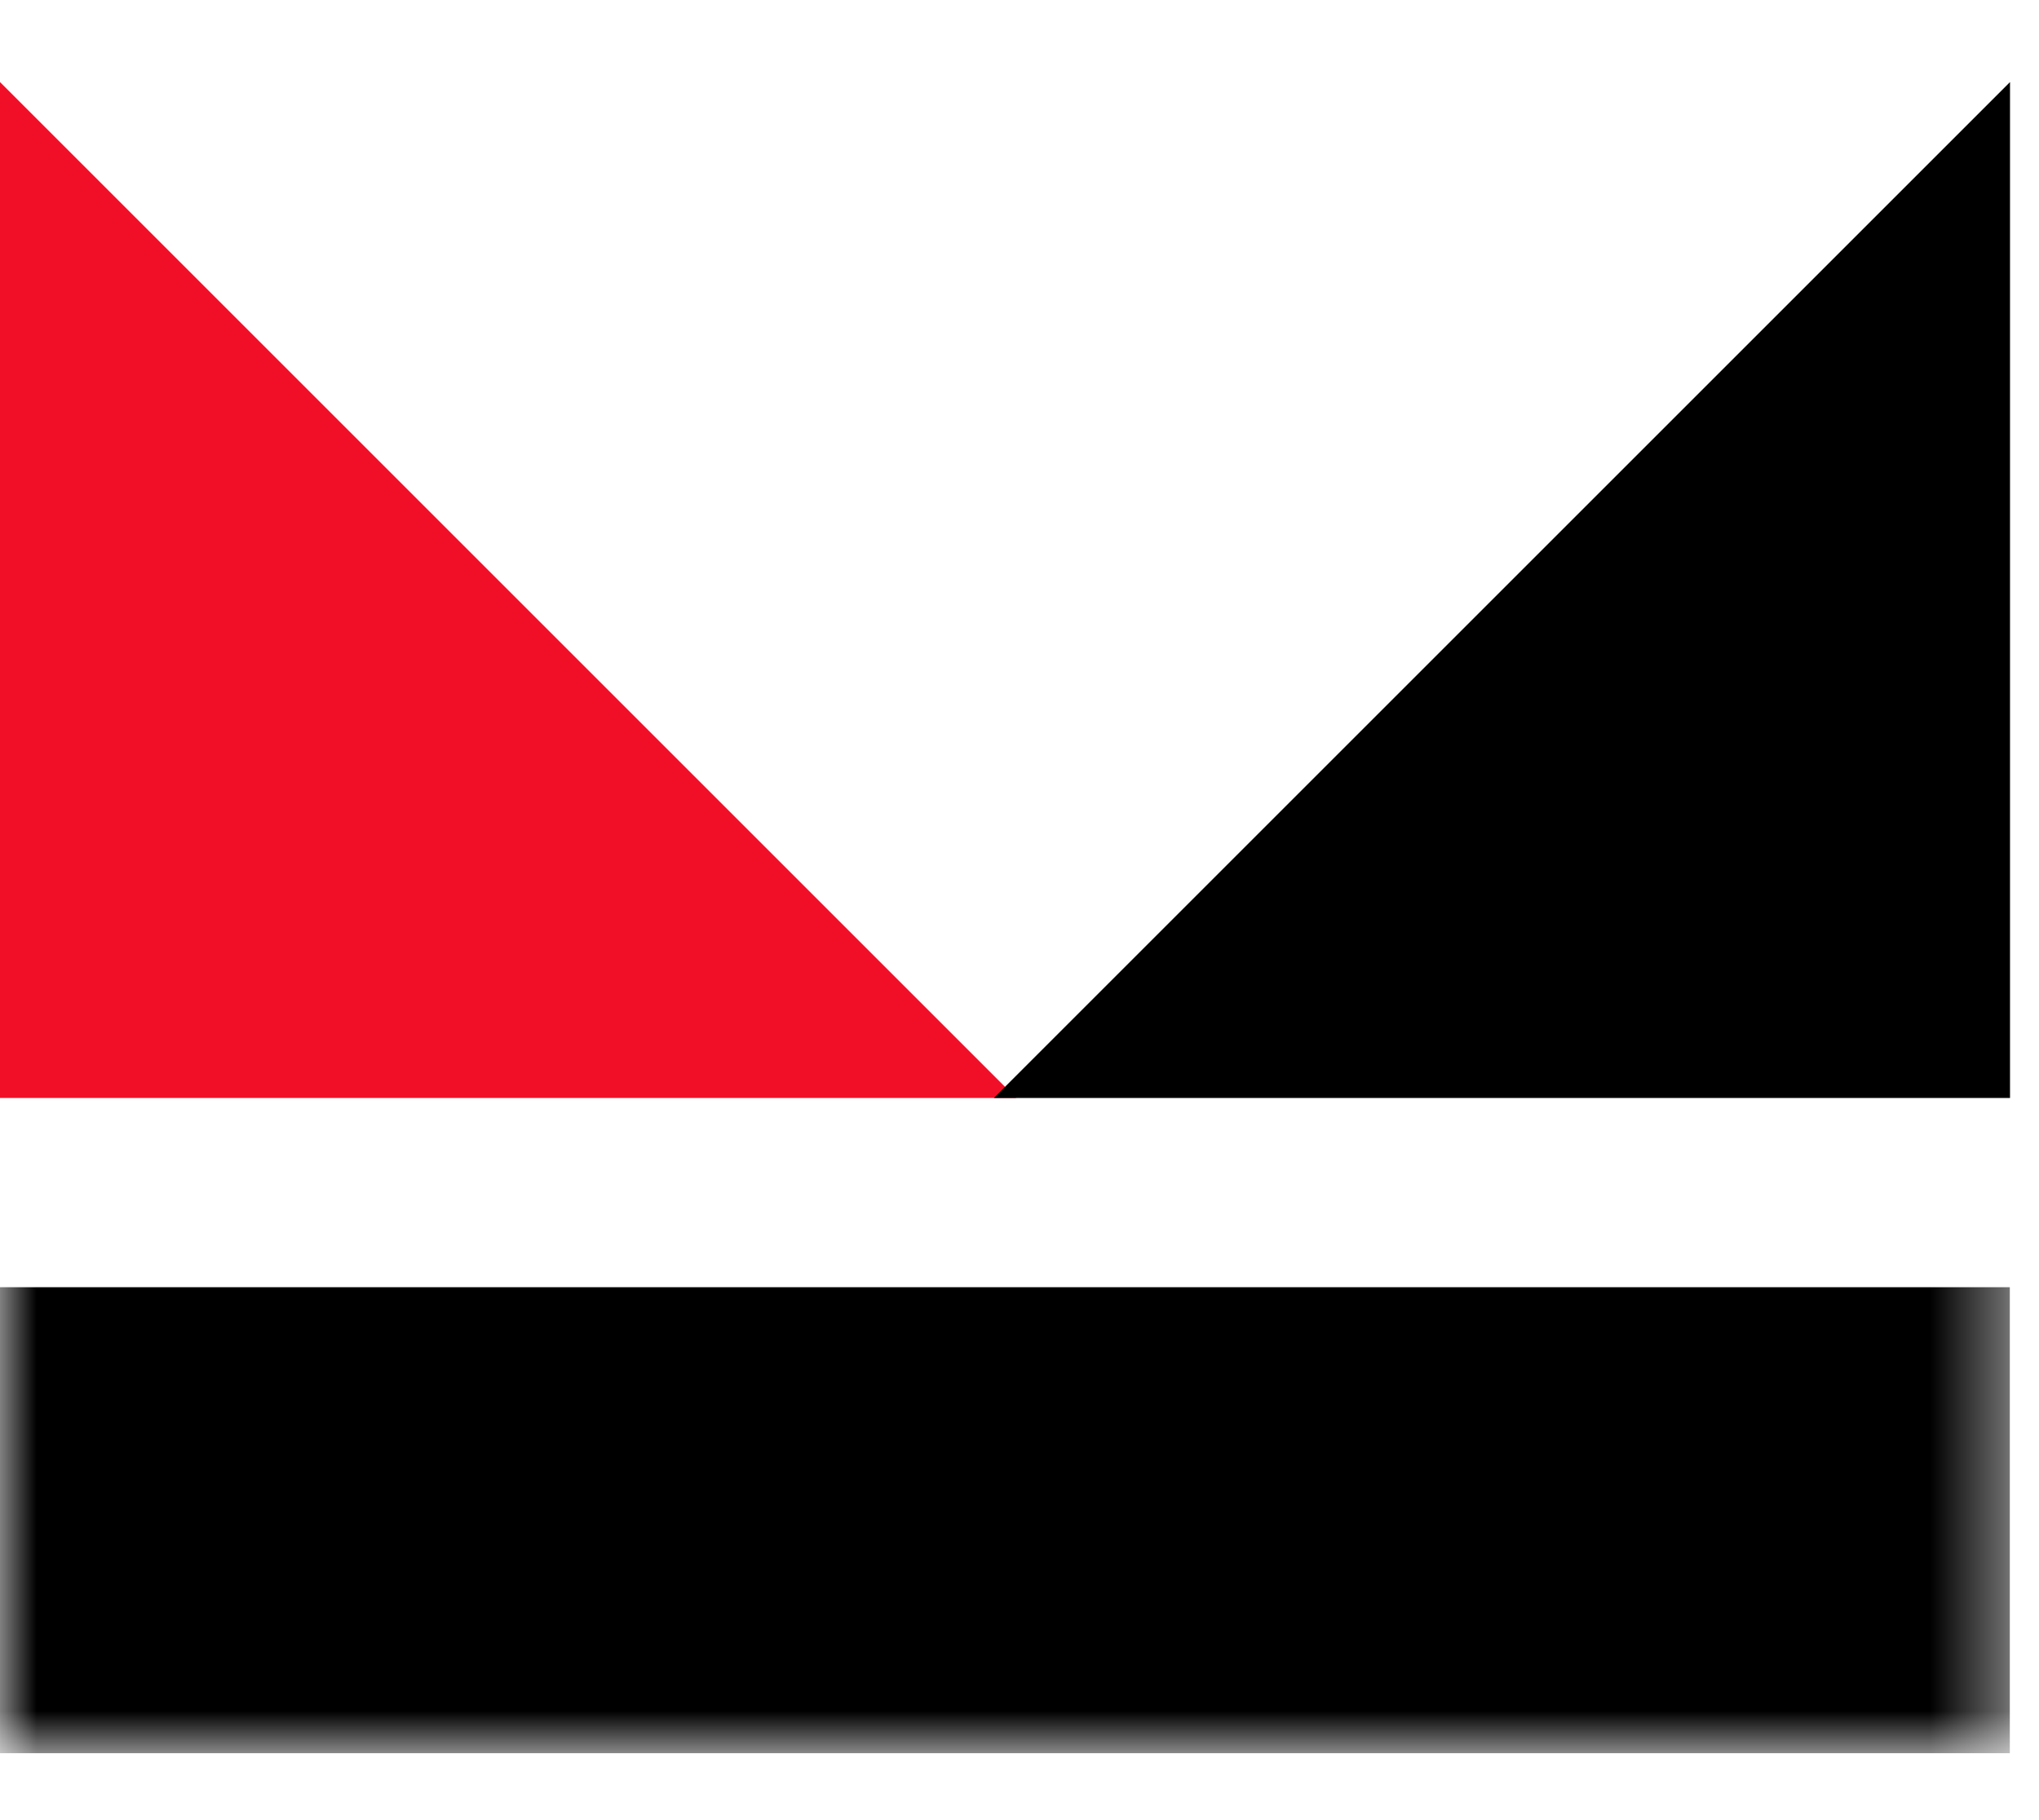
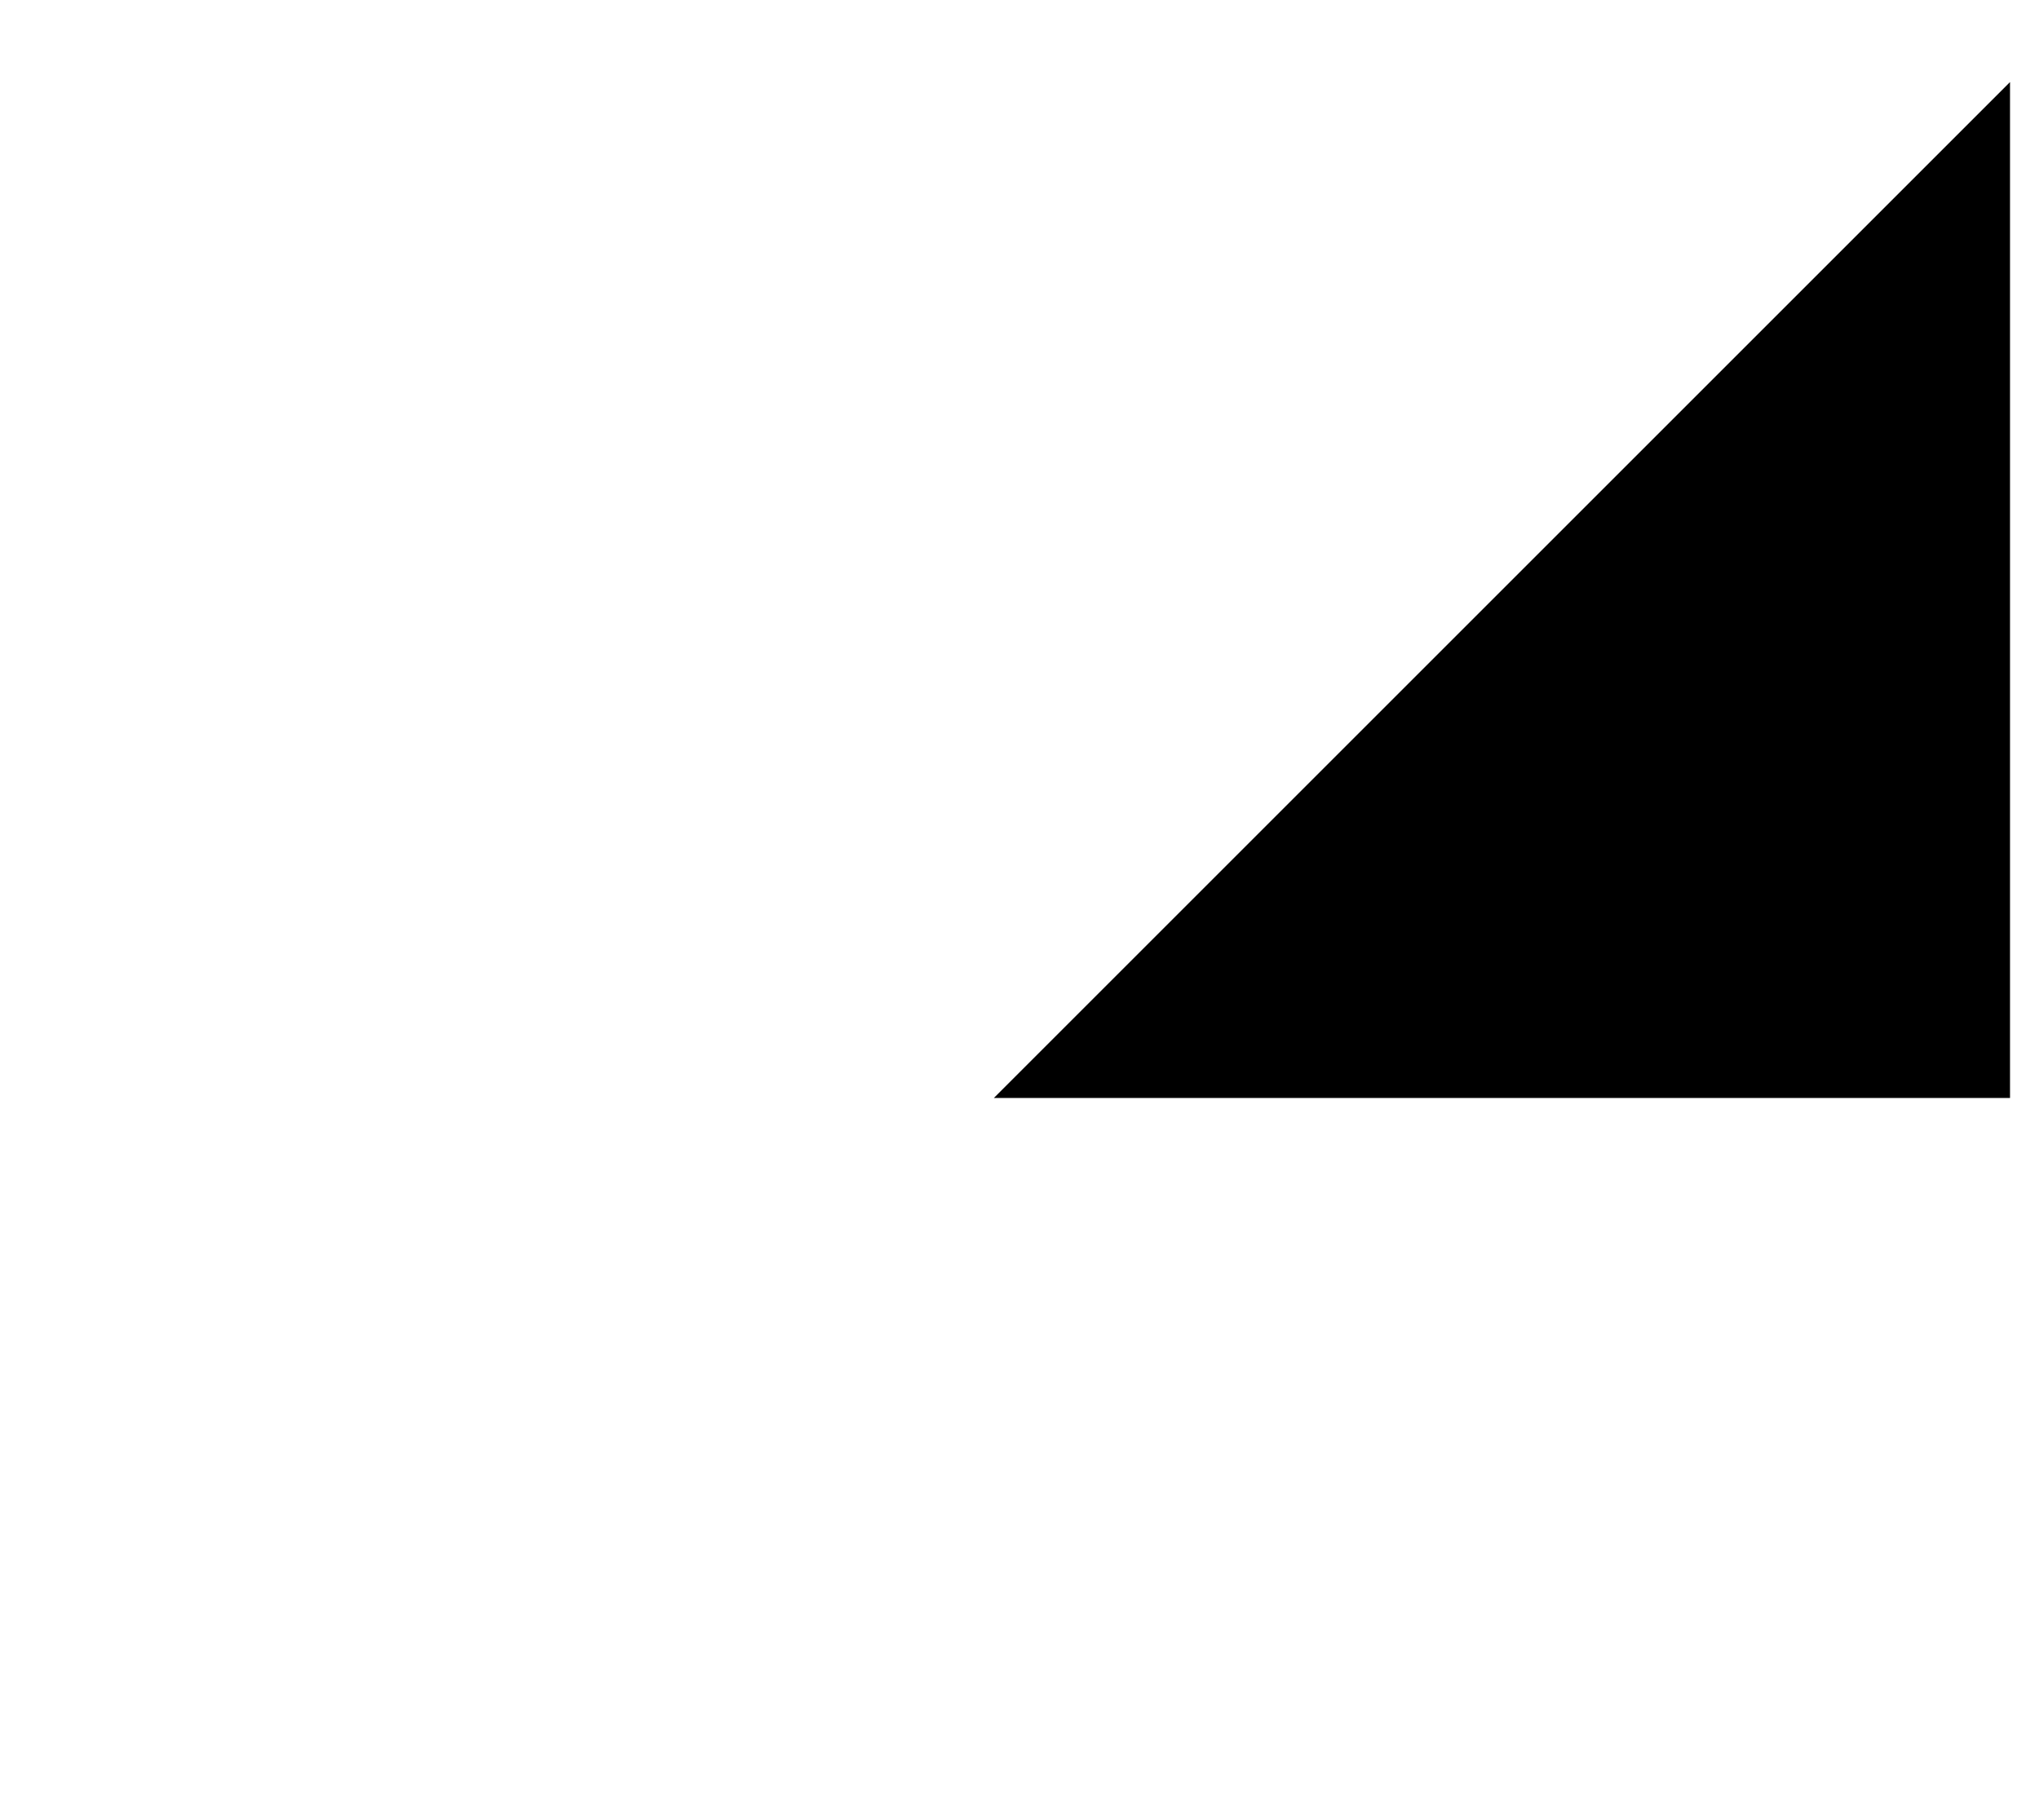
<svg xmlns="http://www.w3.org/2000/svg" width="28" height="25" viewBox="0 0 28 25" fill="none">
  <g clip-path="url(#clip0_3347_46635)">
    <g clip-path="url(#clip1_3347_46635)">
      <g clip-path="url(#clip2_3347_46635)">
        <g clip-path="url(#clip3_3347_46635)">
          <mask id="mask0_3347_46635" style="mask-type:alpha" maskUnits="userSpaceOnUse" x="0" y="0" width="28" height="25">
-             <rect width="27.602" height="24.083" fill="black" />
-           </mask>
+             </mask>
          <g mask="url(#mask0_3347_46635)">
            <path d="M-1.297 21.18H28.837" stroke="black" stroke-width="7" />
          </g>
        </g>
      </g>
    </g>
    <g clip-path="url(#clip4_3347_46635)">
      <path d="M13.954 15.081H0V1.127" fill="#F10F28" />
    </g>
    <g clip-path="url(#clip5_3347_46635)">
      <path d="M27.602 1.127V15.081H13.648" fill="black" />
    </g>
  </g>
  <defs>
    <clipPath id="clip0_3347_46635">
      <rect width="27.602" height="24.083" fill="white" />
    </clipPath>
    <clipPath id="clip1_3347_46635">
      <rect width="27.602" height="24.083" fill="white" />
    </clipPath>
    <clipPath id="clip2_3347_46635">
-       <rect width="27.602" height="24.083" fill="white" />
-     </clipPath>
+       </clipPath>
    <clipPath id="clip3_3347_46635">
      <rect width="27.602" height="24.083" fill="white" />
    </clipPath>
    <clipPath id="clip4_3347_46635">
-       <rect width="13.954" height="13.954" fill="white" transform="translate(0 1.127)" />
-     </clipPath>
+       </clipPath>
    <clipPath id="clip5_3347_46635">
      <rect width="13.954" height="13.954" fill="white" transform="translate(13.648 1.127)" />
    </clipPath>
  </defs>
</svg>